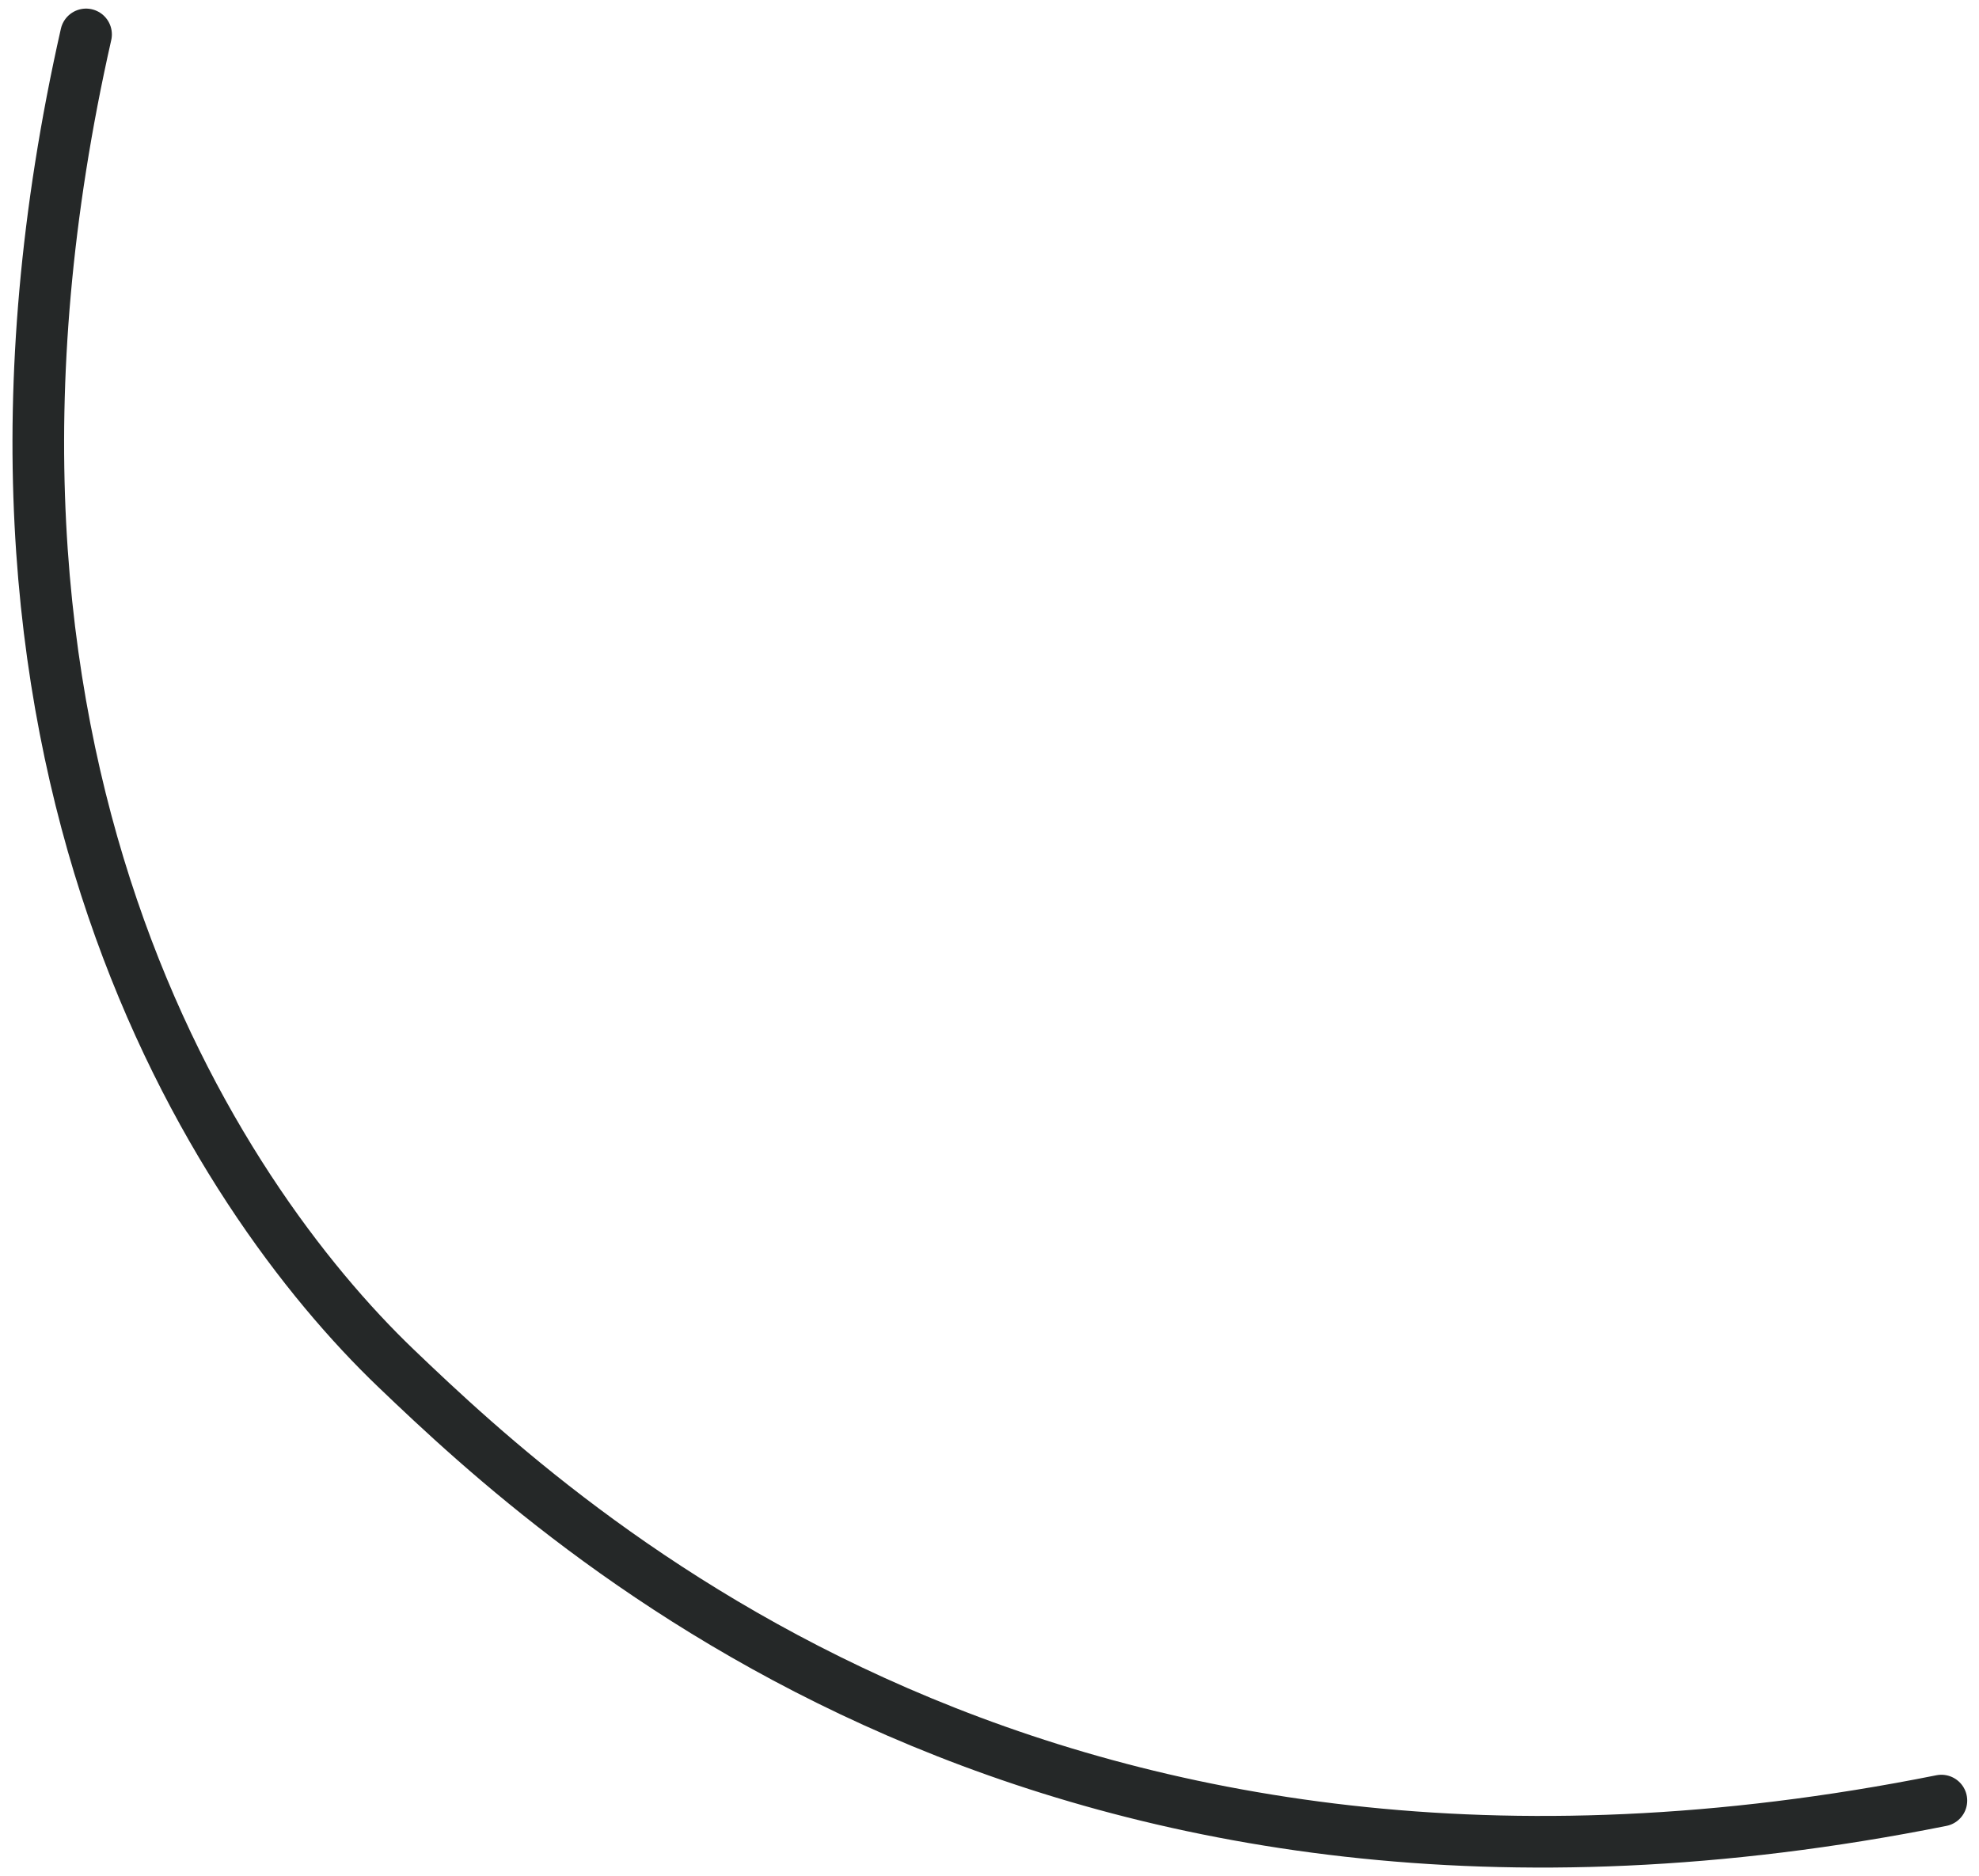
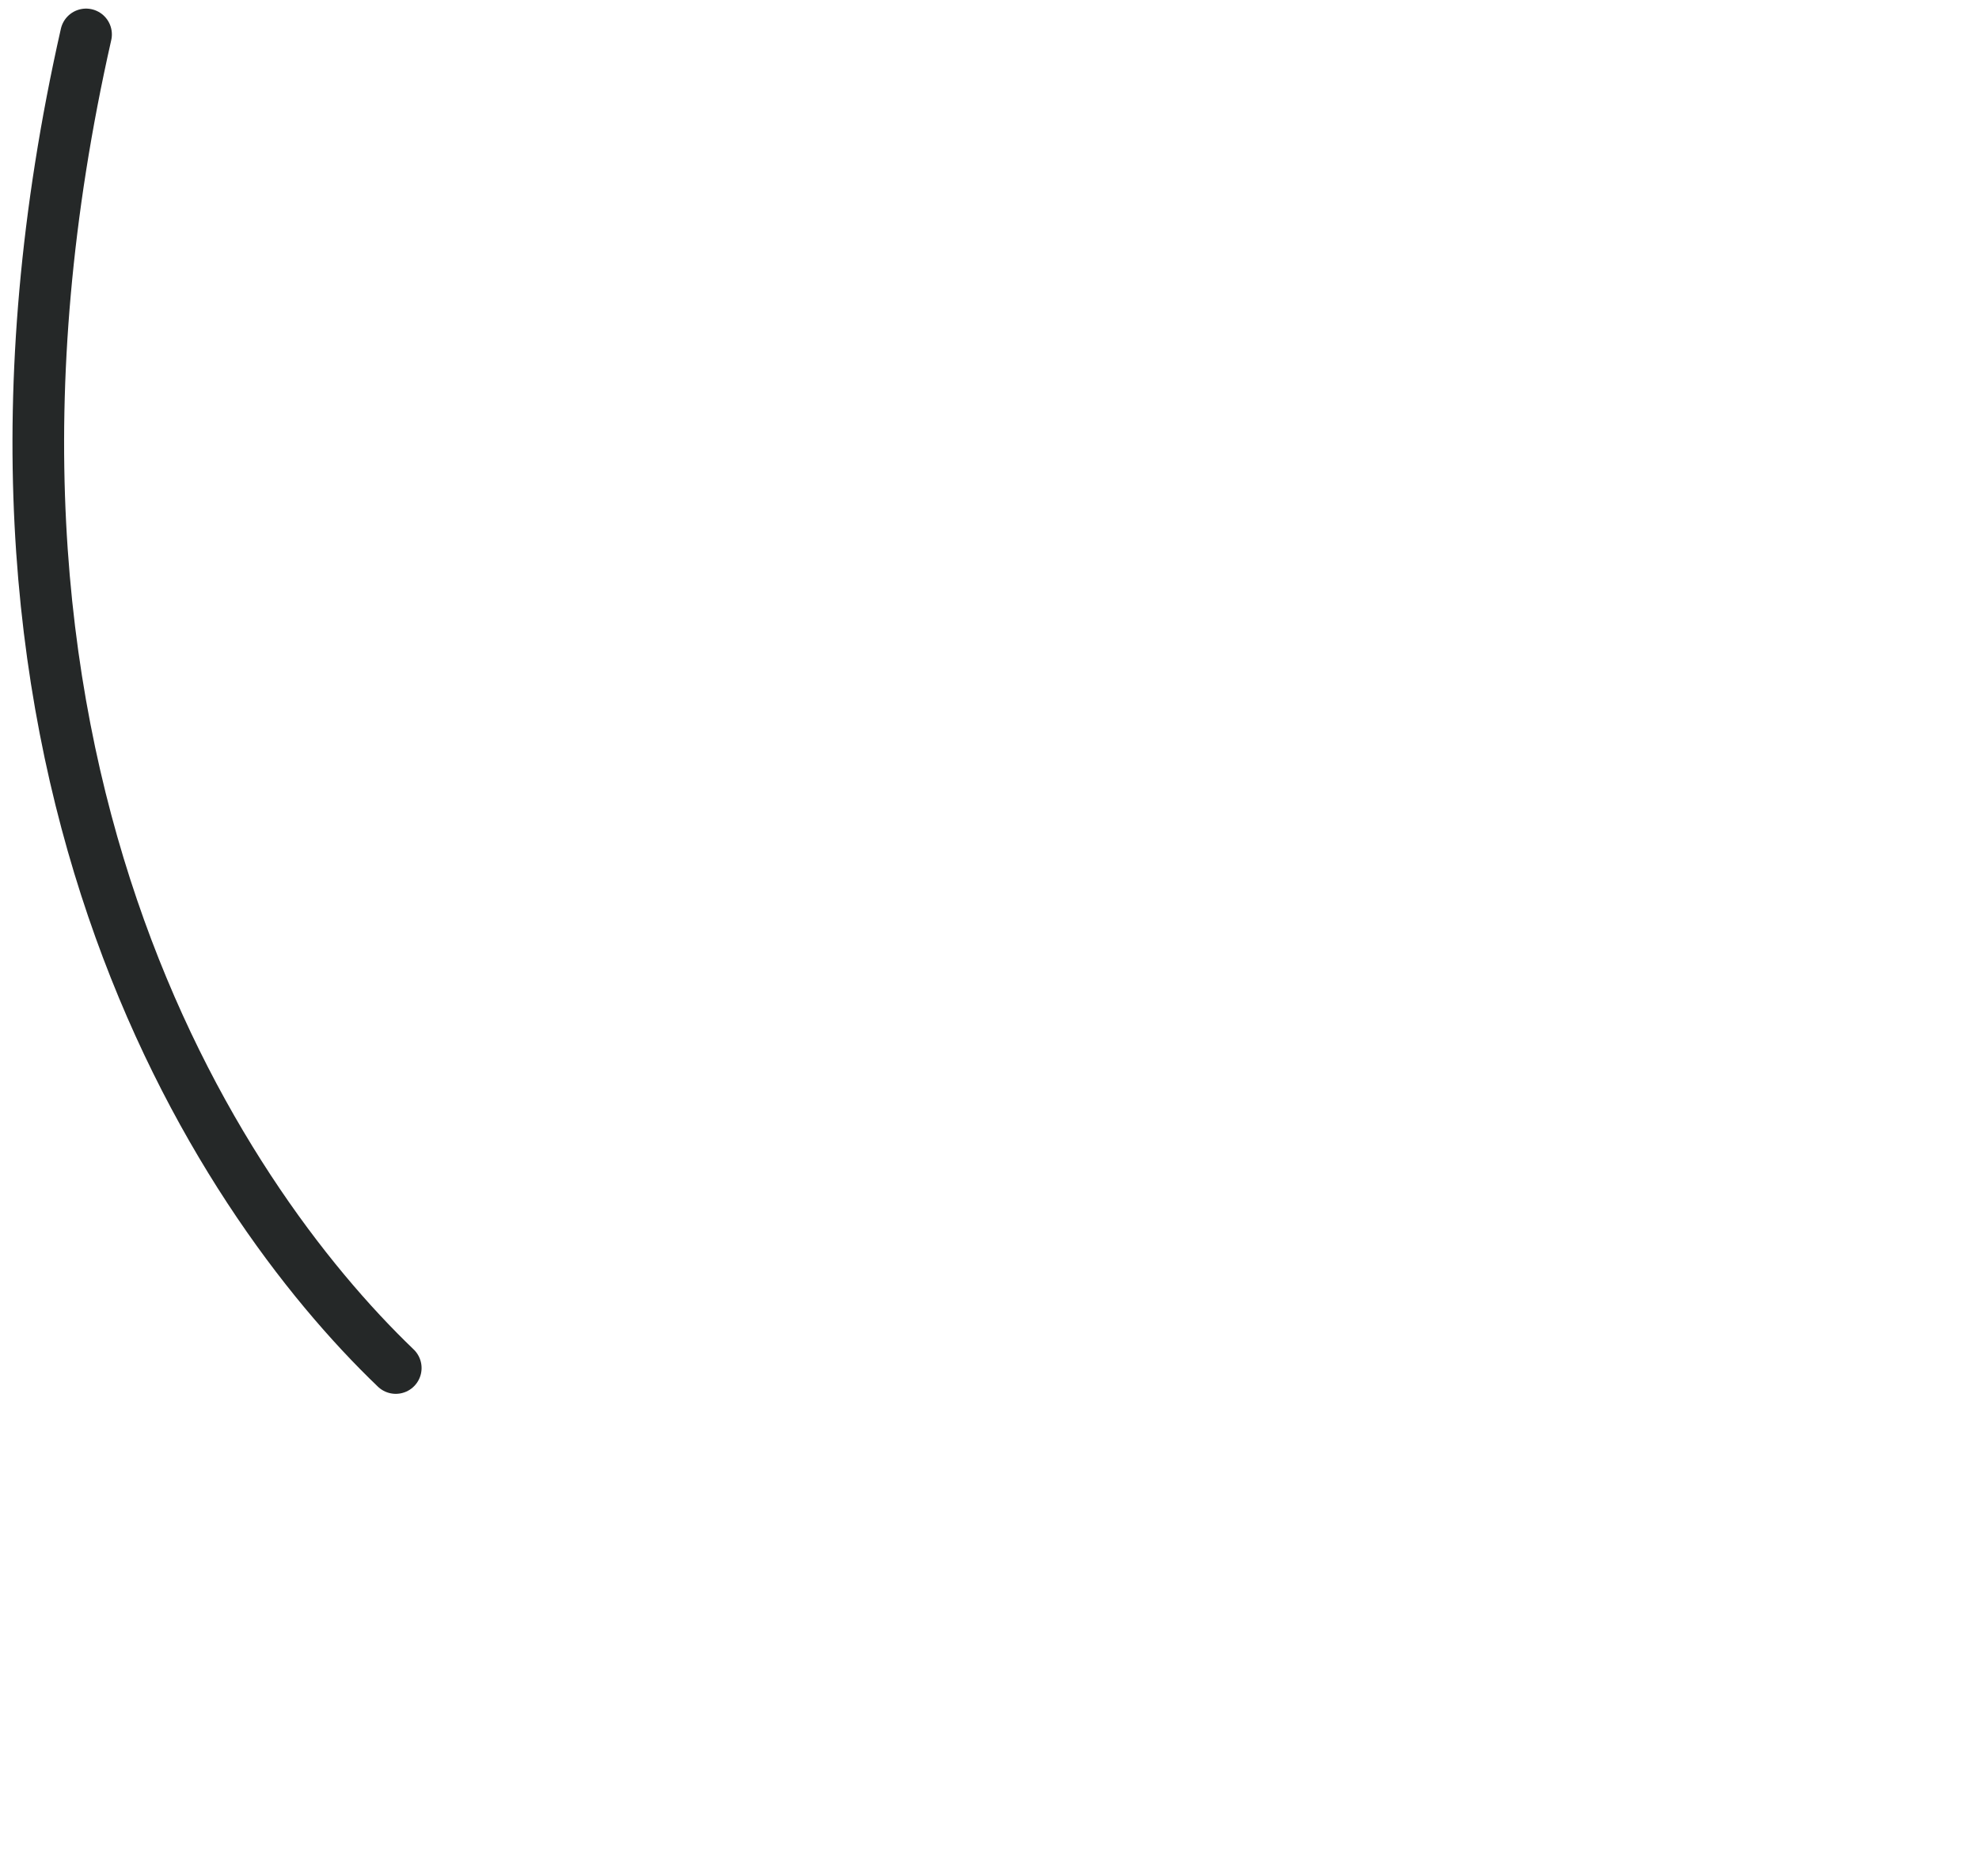
<svg xmlns="http://www.w3.org/2000/svg" width="115" height="109" viewBox="0 0 115 109" fill="none">
-   <path d="M5.001 2C-4.501 44 12.612 69.549 22.998 79.5C32.831 88.92 60.999 115 112.815 104.637" stroke="#252828" stroke-width="3" stroke-linecap="round" />
+   <path d="M5.001 2C-4.501 44 12.612 69.549 22.998 79.5" stroke="#252828" stroke-width="3" stroke-linecap="round" />
</svg>